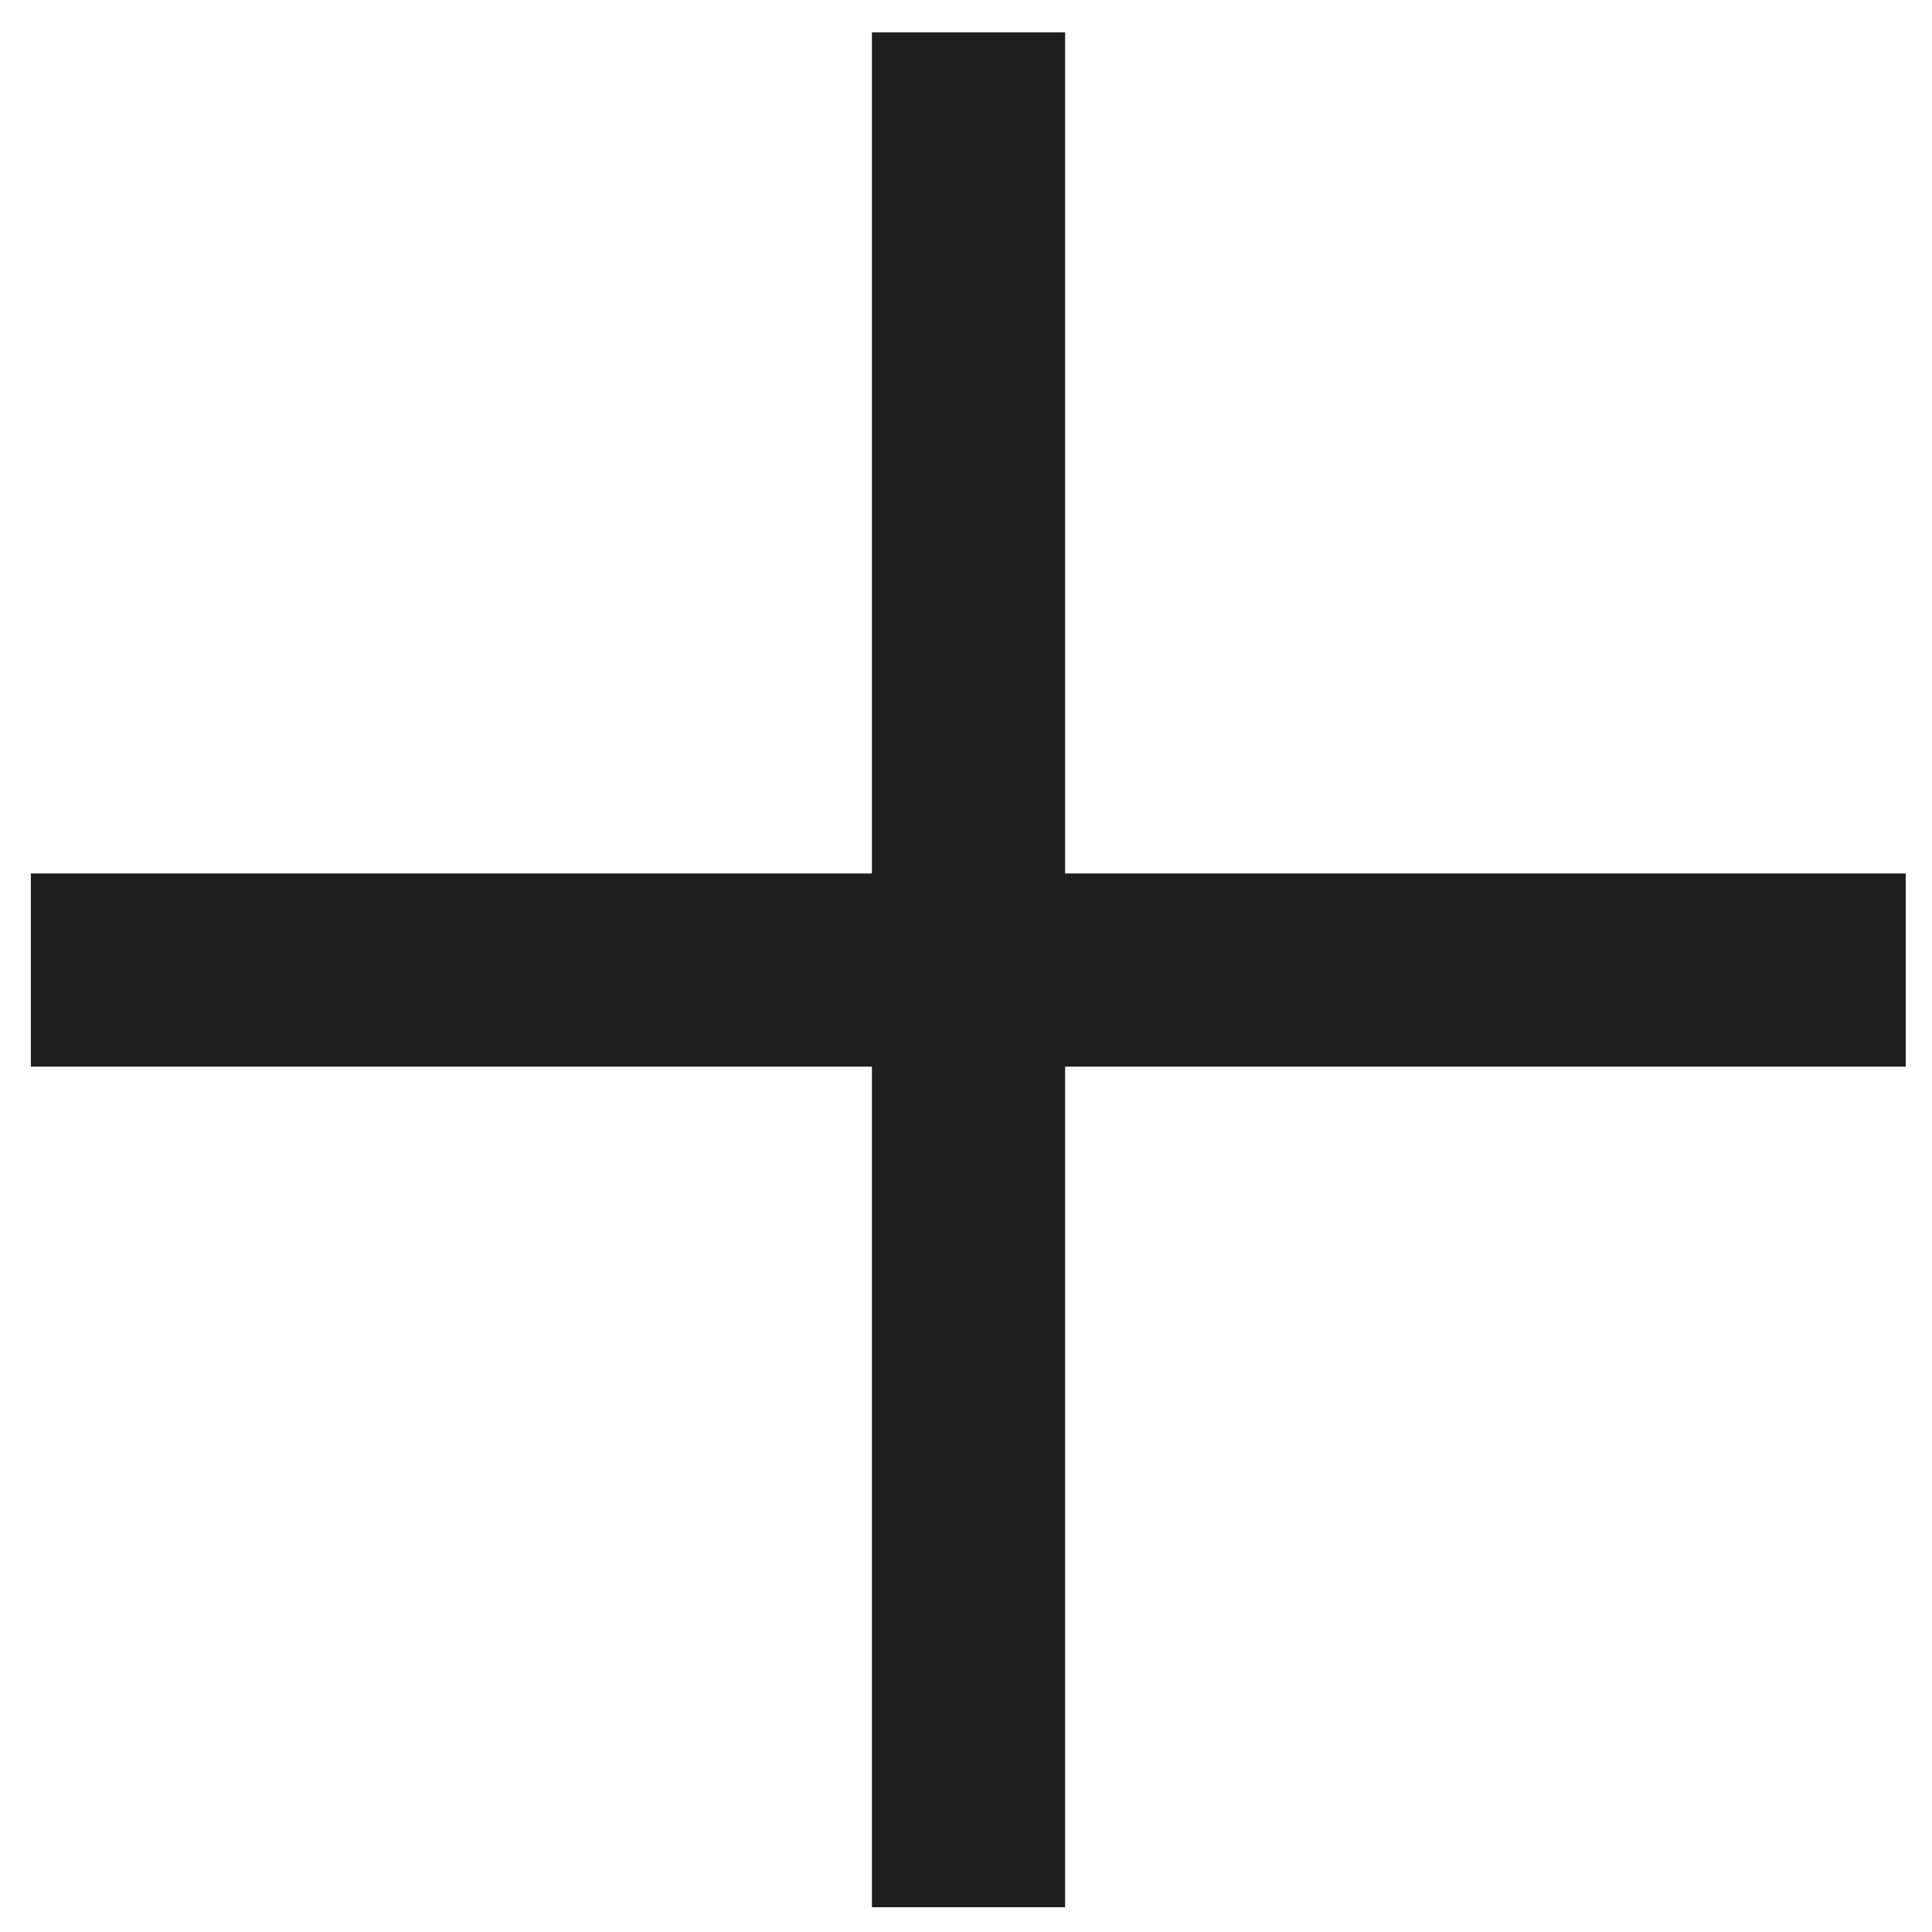
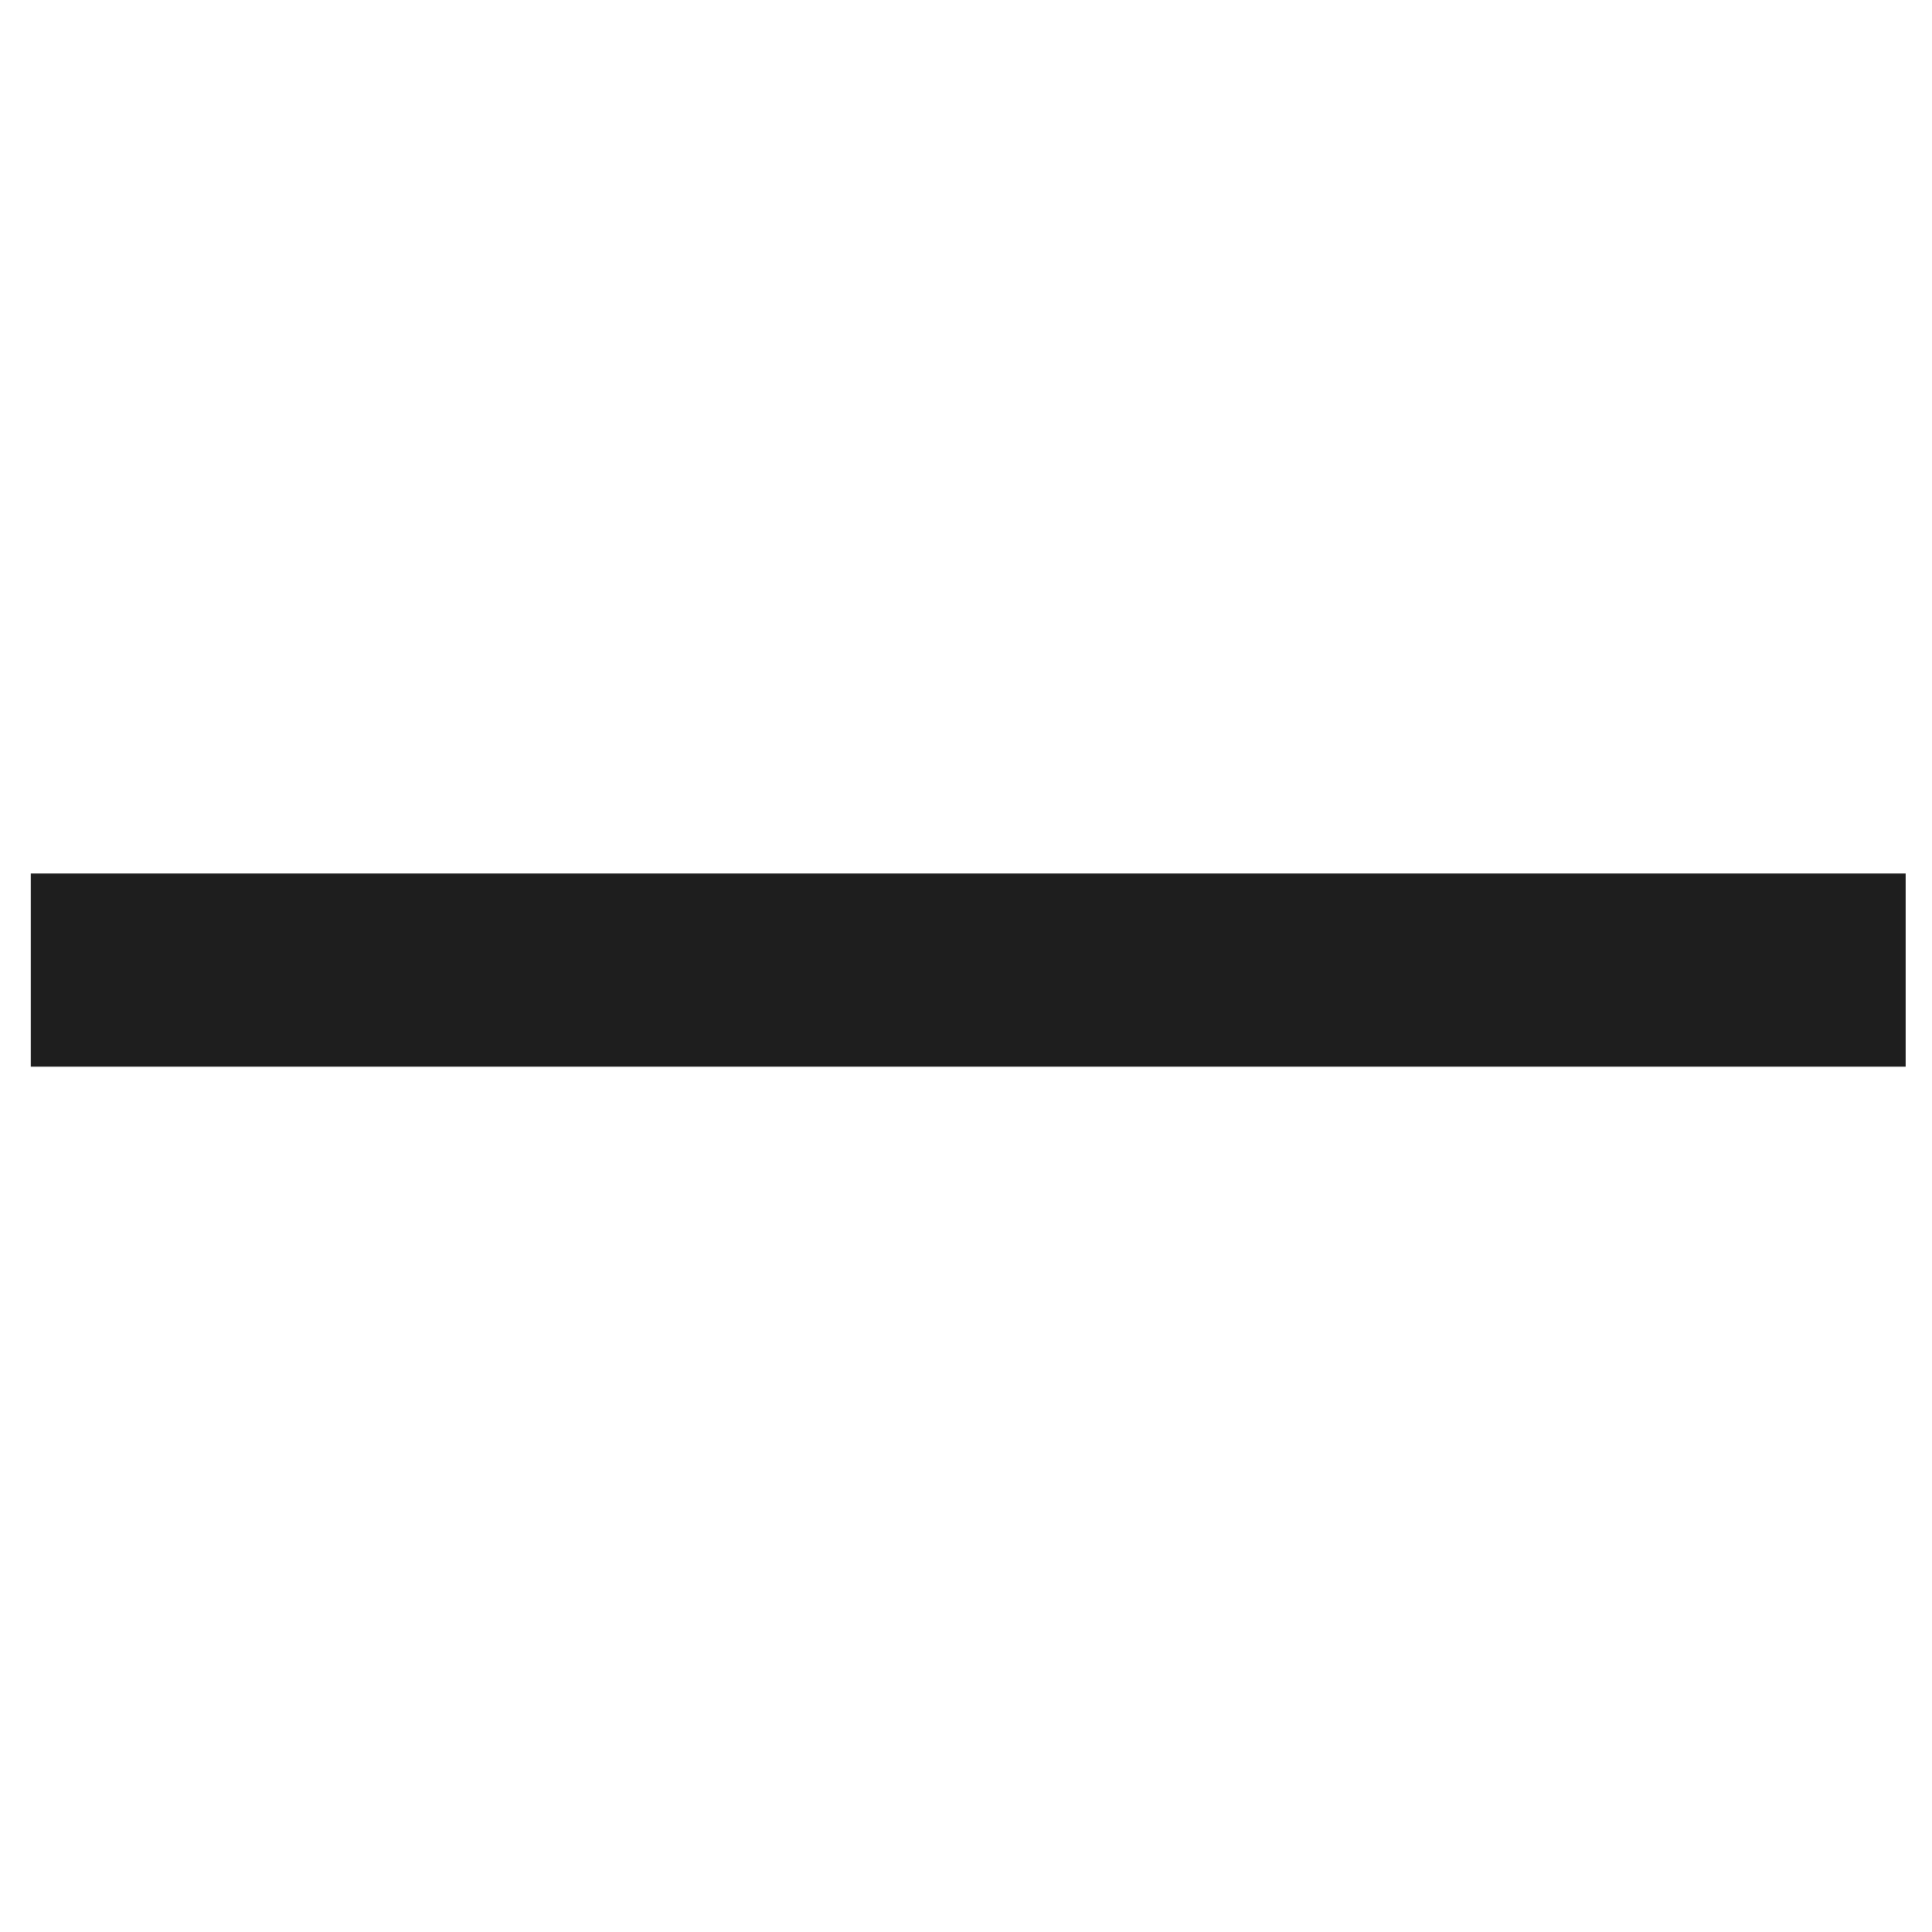
<svg xmlns="http://www.w3.org/2000/svg" width="30" height="30" viewBox="0 0 30 30" fill="none">
-   <path d="M15.039 0.502V29.615" stroke="#1E1E1E" stroke-width="3" stroke-miterlimit="10" />
  <path d="M29.592 15.063H0.479" stroke="#1E1E1E" stroke-width="3" stroke-miterlimit="10" />
</svg>